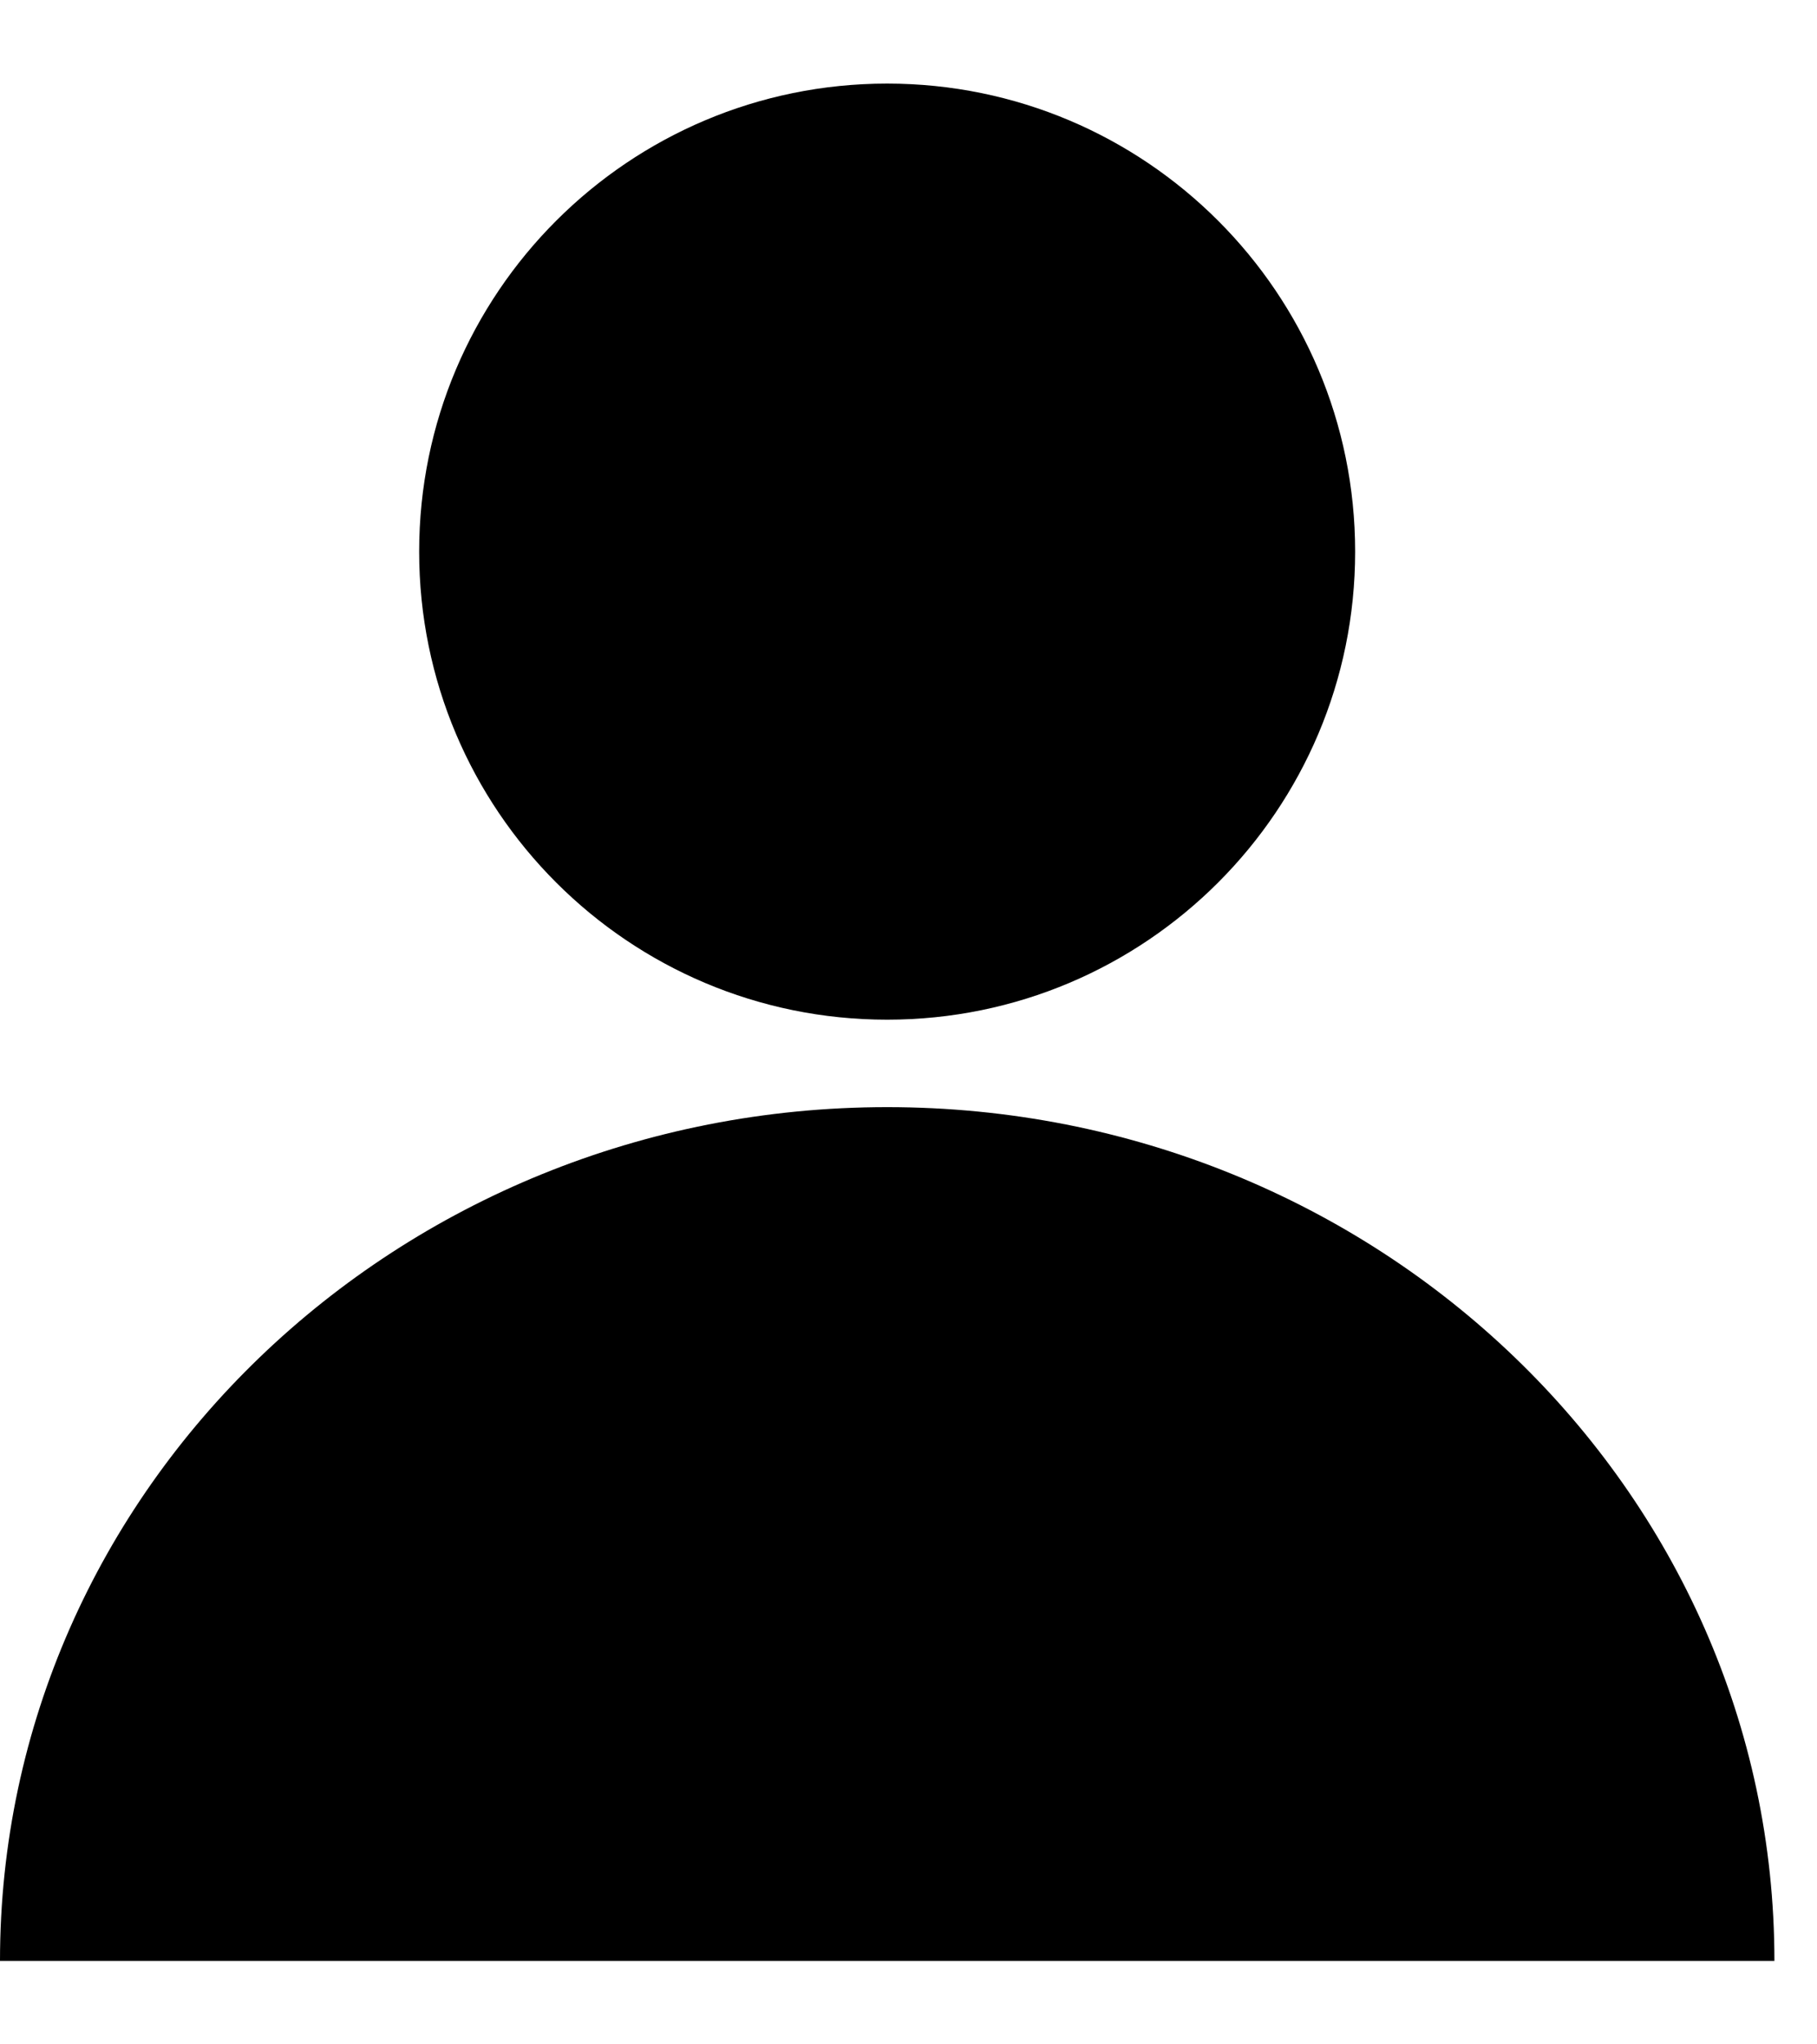
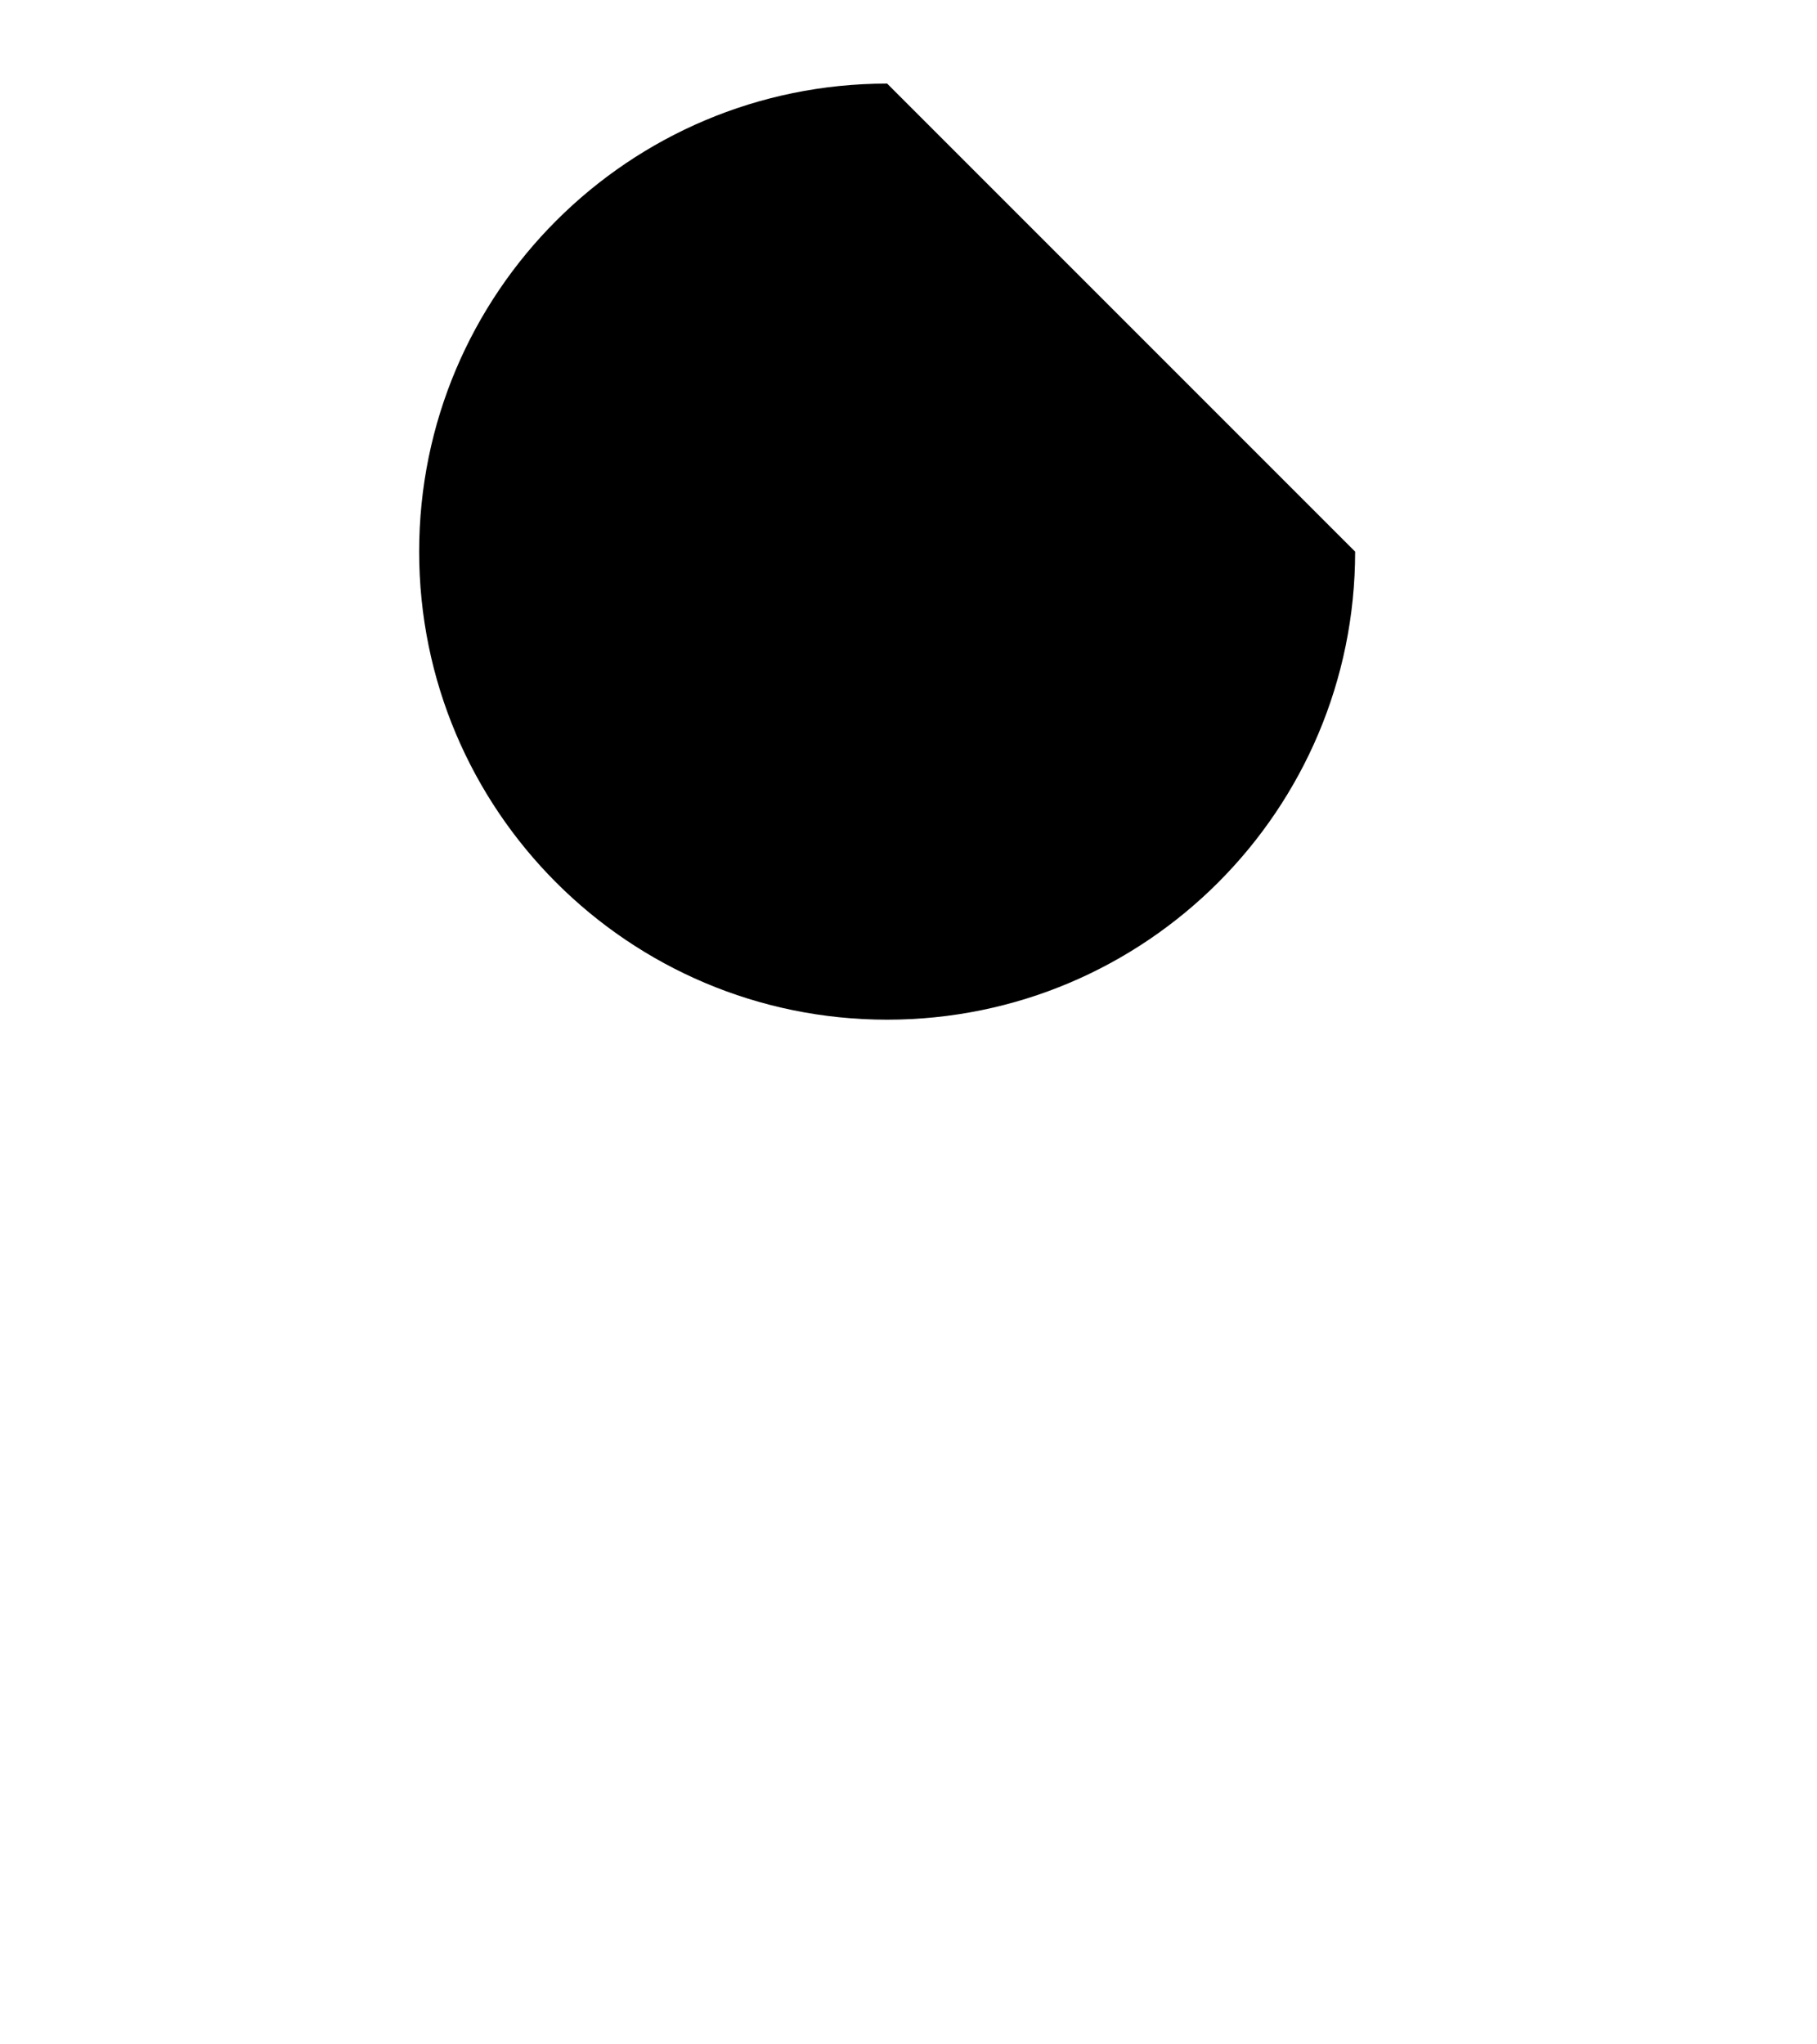
<svg xmlns="http://www.w3.org/2000/svg" viewBox="0 0 16 18" id="root" version="1.1">
  <g id="Page-1" stroke="none" stroke-width="1" fill-rule="evenodd">
    <g id="Account-Menu" transform="translate(-1098, -87)">
      <g id="Group-8" transform="translate(1073.357, 58)">
        <g id="Group-61" transform="translate(24.643, 29)">
          <g id="user" transform="translate(0, 0.736)">
-             <path d="M0,16.529 C0,12.377 3.498,9.012 7.812,9.012 C12.127,9.012 15.625,12.377 15.625,16.529" id="Fill-4" />
-             <path d="M11.933,4.121 C11.933,6.397 10.088,8.242 7.812,8.242 C5.536,8.242 3.691,6.397 3.691,4.121 C3.691,1.845 5.536,0 7.812,0 C10.088,0 11.933,1.845 11.933,4.121" id="Fill-6" />
+             <path d="M11.933,4.121 C11.933,6.397 10.088,8.242 7.812,8.242 C5.536,8.242 3.691,6.397 3.691,4.121 C3.691,1.845 5.536,0 7.812,0 " id="Fill-6" />
          </g>
        </g>
      </g>
    </g>
  </g>
</svg>